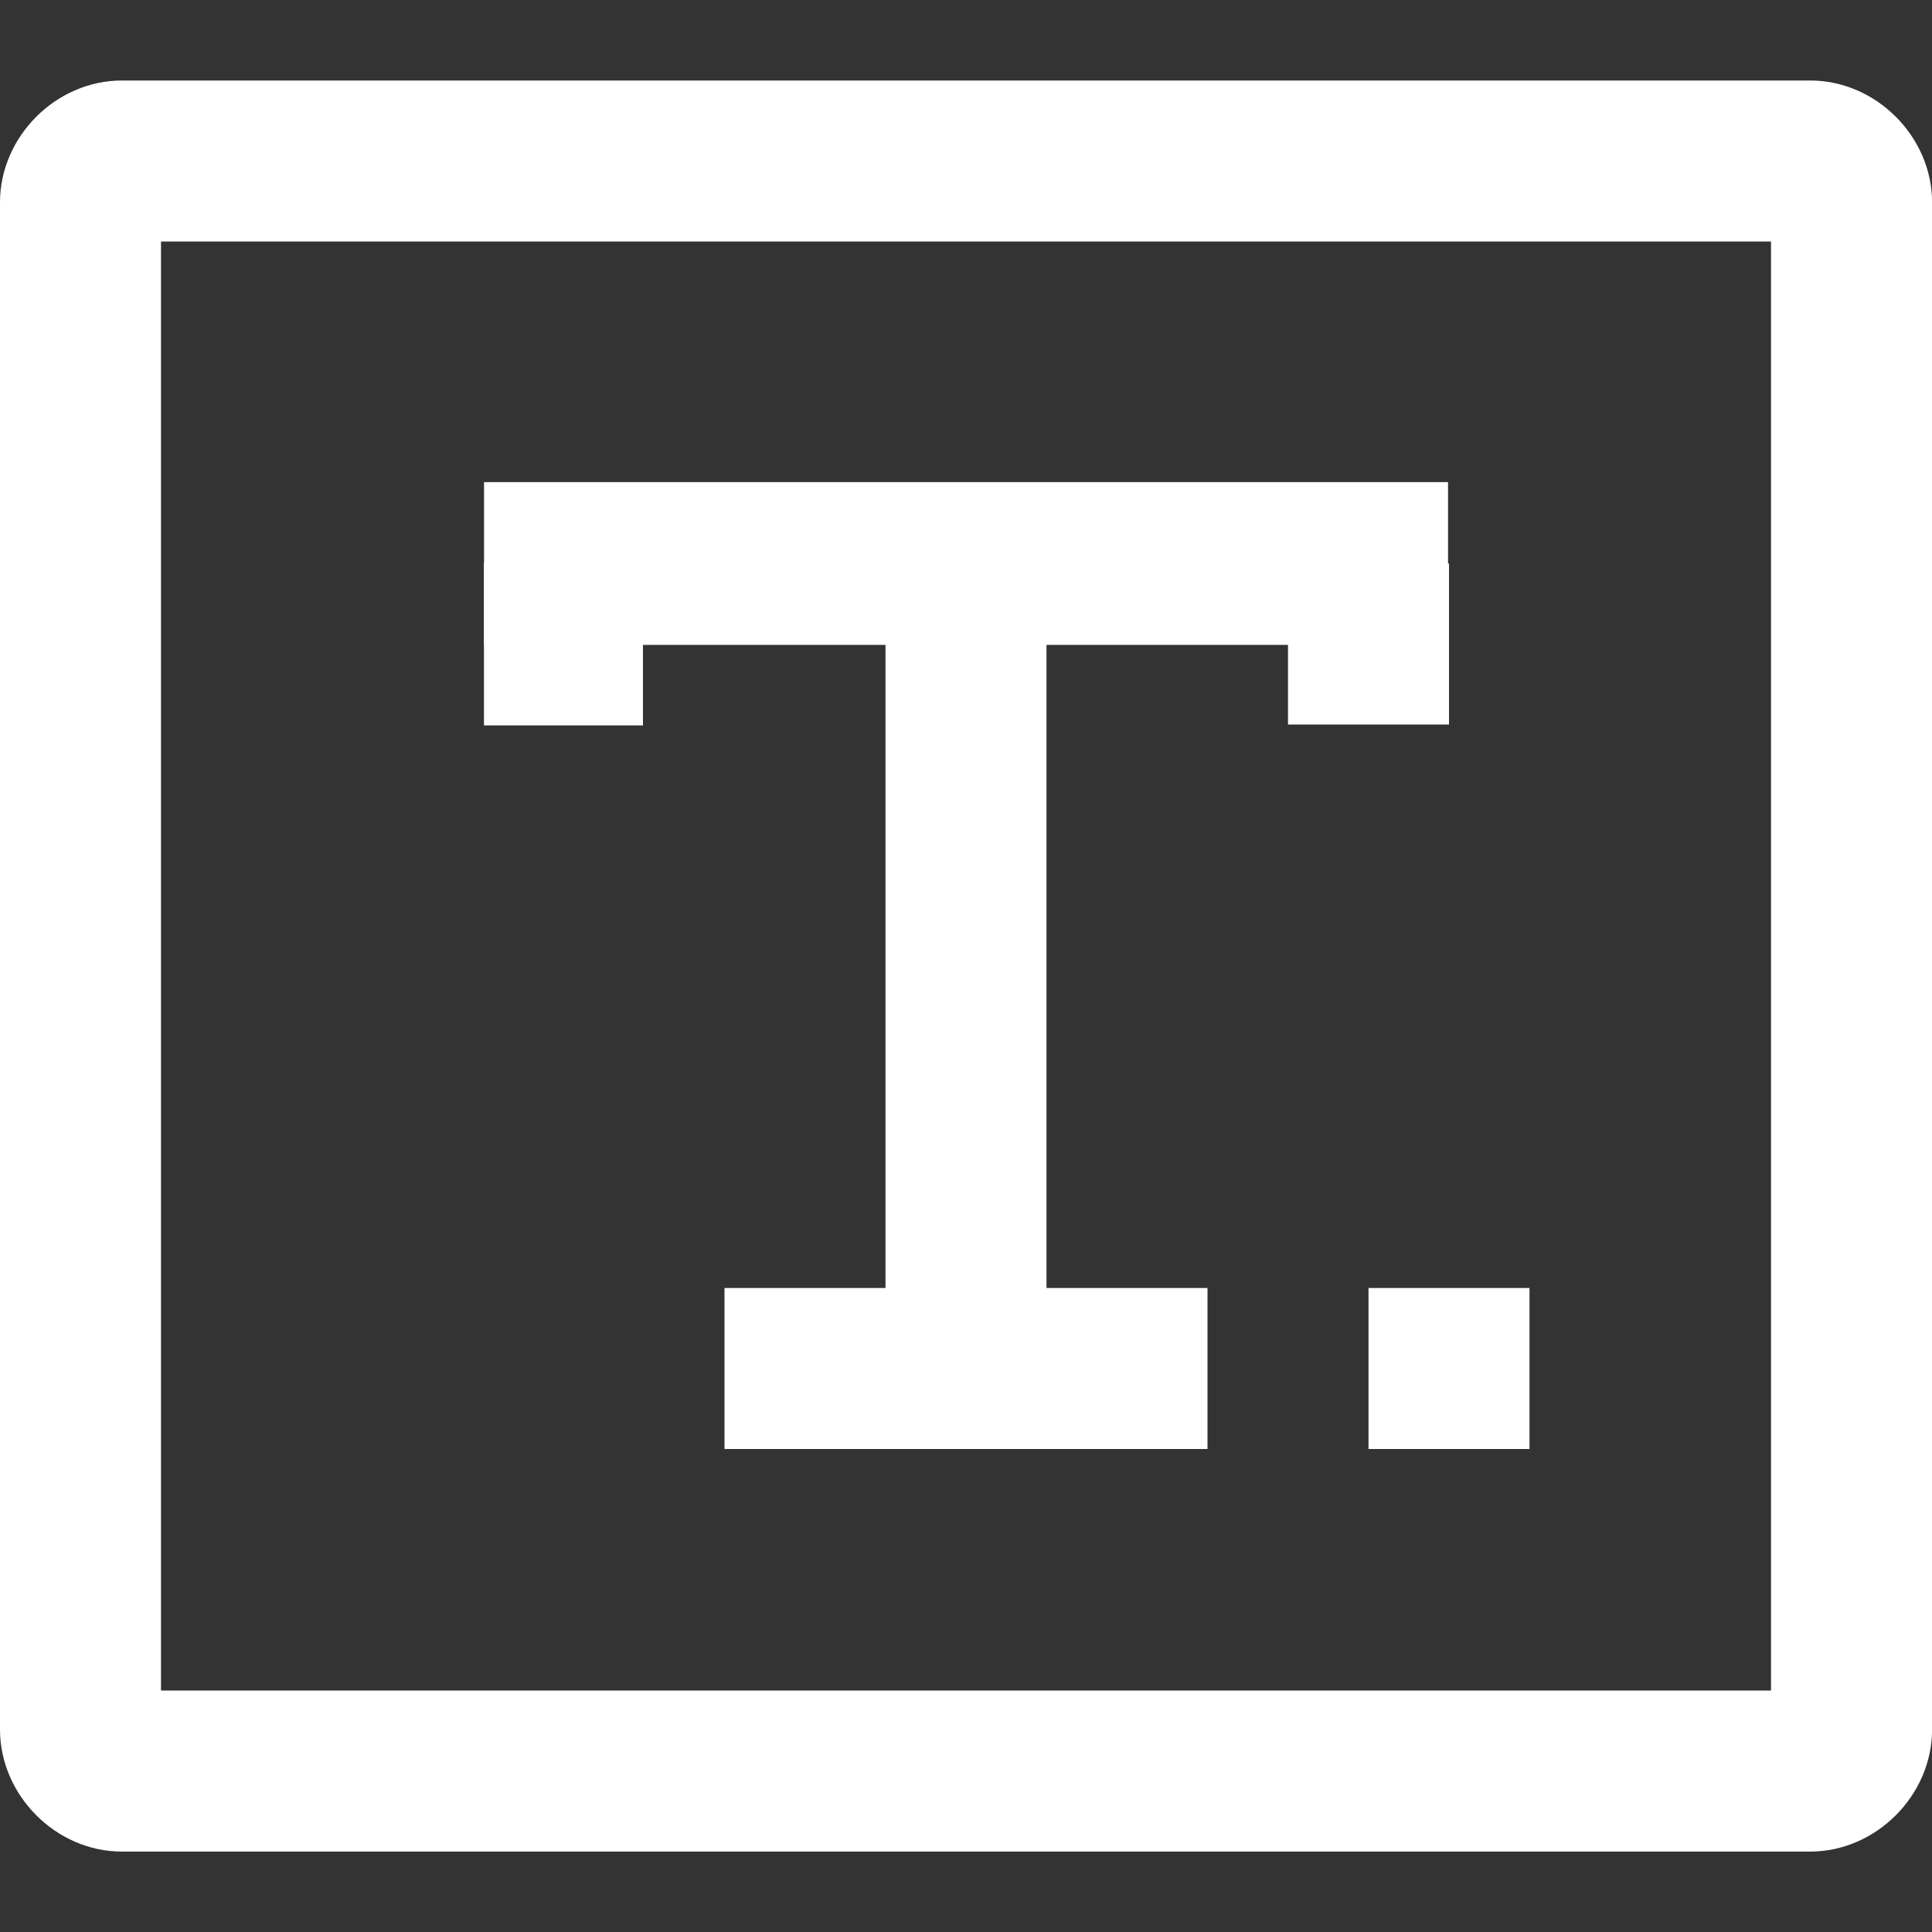
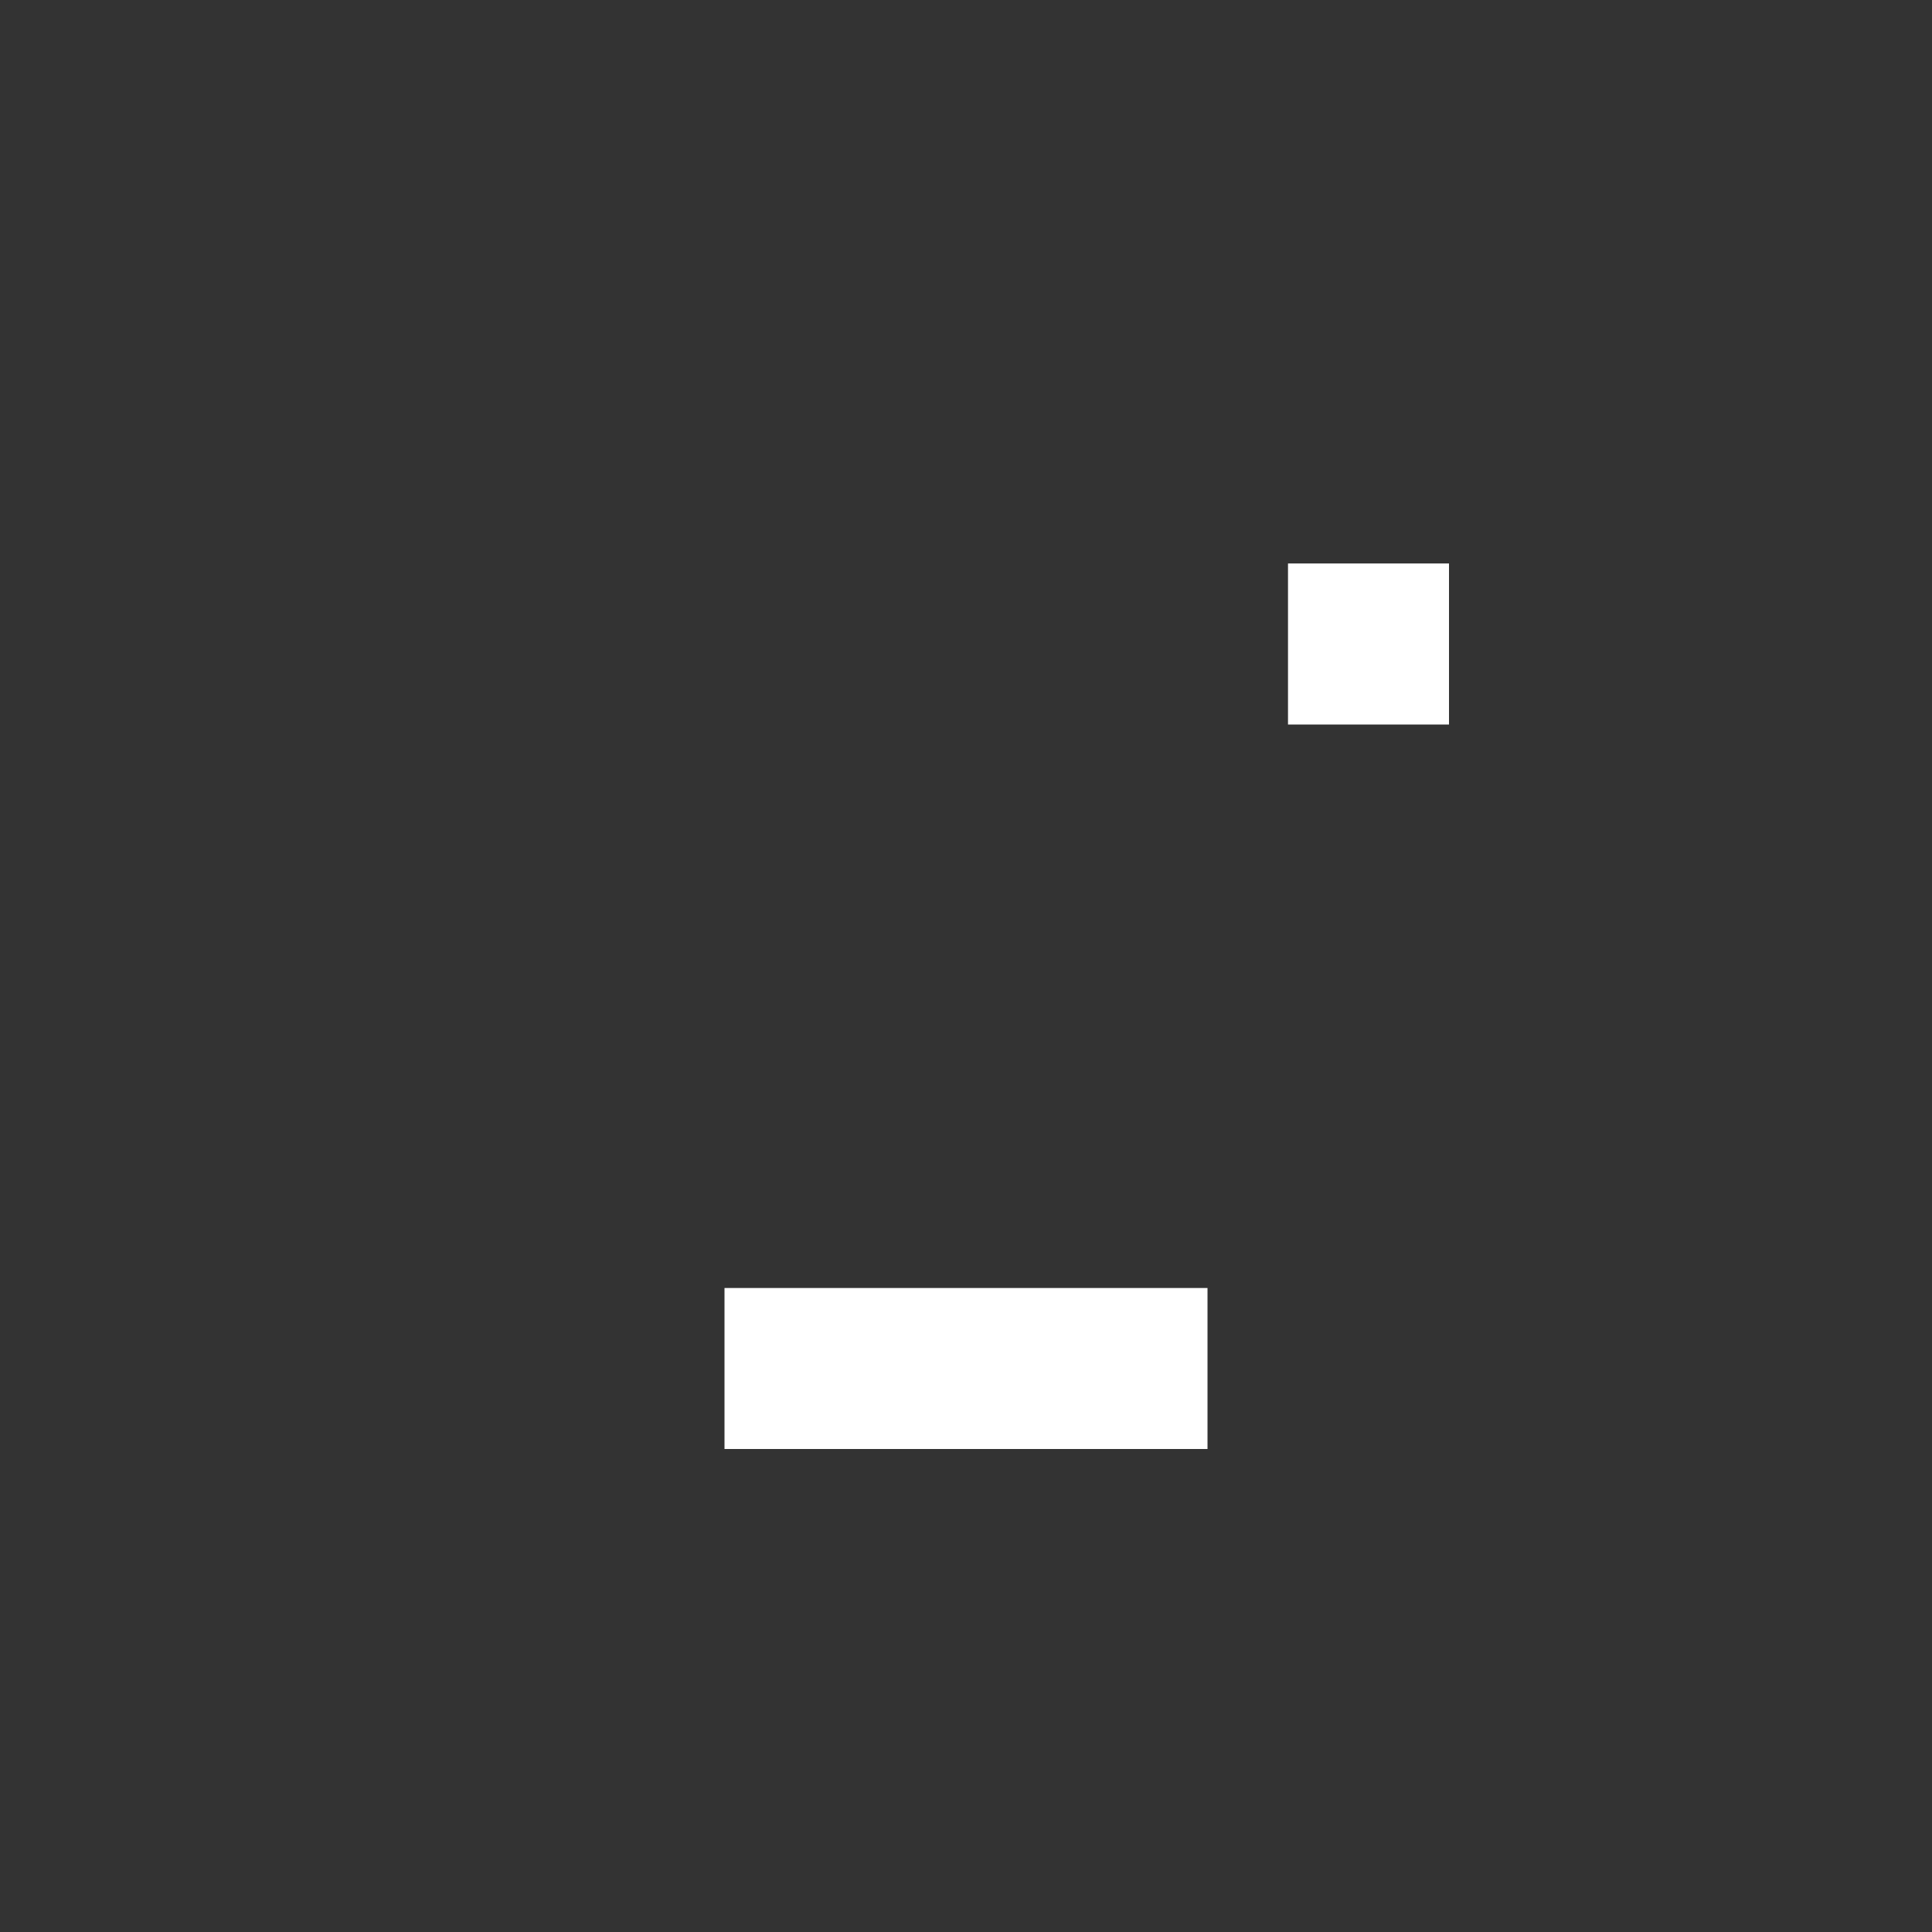
<svg xmlns="http://www.w3.org/2000/svg" xmlns:ns1="http://www.inkscape.org/namespaces/inkscape" xmlns:ns2="http://sodipodi.sourceforge.net/DTD/sodipodi-0.dtd" ns1:version="1.0beta2 (654b821, 2020-03-27)" ns2:docname="add-text.svg" id="svg1596" viewBox="0 0 24 24" version="1.1" height="24" width="24">
  <rect x="0" y="0" width="24" height="24" fill="#333333" stroke="none" />
  <ns2:namedview ns1:current-layer="svg1596" ns1:window-maximized="0" ns1:window-y="30" ns1:window-x="103" ns1:cy="14.551053" ns1:cx="12.971425" ns1:zoom="19.666667" ns1:showpageshadow="false" ns1:pagecheckerboard="true" showgrid="false" id="namedview1598" ns1:window-height="973" ns1:window-width="1663" ns1:pageshadow="2" ns1:pageopacity="0" guidetolerance="10" gridtolerance="10" objecttolerance="10" borderopacity="1" bordercolor="#666666" pagecolor="#ffffff" />
  <defs id="defs1590">
    <style id="style1588">.cls-1{fill:#fff;}</style>
    <style id="style45095">.cls-1{fill:none;stroke:#000;stroke-linecap:square;stroke-miterlimit:10;stroke-width:16px;}</style>
    <style id="style45131">.cls-1{fill:none;stroke:#000;stroke-linecap:square;stroke-miterlimit:10;stroke-width:16px;}</style>
  </defs>
-   <path id="path1592" style="font-feature-settings:normal;font-variant-alternates:normal;font-variant-caps:normal;font-variant-ligatures:normal;font-variant-numeric:normal;font-variant-position:normal;isolation:auto;mix-blend-mode:normal;paint-order:normal;shape-padding:0;text-decoration-color:#000000;text-decoration-line:none;text-decoration-style:solid;text-indent:0;text-orientation:mixed;text-transform:none;white-space:normal" solid-color="#000000" shape-rendering="auto" image-rendering="auto" fill="#fff" dominant-baseline="auto" color-rendering="auto" color="#000000" d="m1.514 1c-0.817 0-1.514 0.696-1.514 1.514v18.971c0 0.817 0.696 1.516 1.514 1.516h20.973c0.817 0 1.514-0.698 1.514-1.516v-18.971c0-0.817-0.696-1.514-1.514-1.514zm0.486 2h20v18h-20z" />
  <g transform="matrix(0.783,0,0,0.618,3.533,-170.52)" id="g8646" style="stroke-width:1.437" />
  <g transform="matrix(0.783,0,0,0.618,3.533,-170.52)" id="g8648" style="stroke-width:1.437" />
  <g transform="matrix(0.783,0,0,0.618,3.533,-170.52)" id="g8650" style="stroke-width:1.437" />
  <g transform="matrix(0.783,0,0,0.618,3.533,-170.52)" id="g8652" style="stroke-width:1.437" />
  <g transform="matrix(0.783,0,0,0.618,3.533,-170.52)" id="g8654" style="stroke-width:1.437" />
  <g transform="matrix(0.783,0,0,0.618,3.533,-170.52)" id="g8656" style="stroke-width:1.437" />
  <g transform="matrix(0.783,0,0,0.618,3.533,-170.52)" id="g8658" style="stroke-width:1.437" />
  <g transform="matrix(0.783,0,0,0.618,3.533,-170.52)" id="g8660" style="stroke-width:1.437" />
  <g transform="matrix(0.783,0,0,0.618,3.533,-170.52)" id="g8662" style="stroke-width:1.437" />
  <g transform="matrix(0.783,0,0,0.618,3.533,-170.52)" id="g8664" style="stroke-width:1.437" />
  <g transform="matrix(0.783,0,0,0.618,3.533,-170.52)" id="g8666" style="stroke-width:1.437" />
  <g transform="matrix(0.783,0,0,0.618,3.533,-170.52)" id="g8668" style="stroke-width:1.437" />
  <g transform="matrix(0.783,0,0,0.618,3.533,-170.52)" id="g8670" style="stroke-width:1.437" />
  <g transform="matrix(0.783,0,0,0.618,3.533,-170.52)" id="g8672" style="stroke-width:1.437" />
  <g transform="matrix(0.783,0,0,0.618,3.533,-170.52)" id="g8674" style="stroke-width:1.437" />
  <g transform="matrix(0.024,0,0,0.019,3.533,2.485)" id="g13170" style="stroke-width:26.272" />
  <g transform="matrix(0.024,0,0,0.019,3.533,2.485)" id="g13172" style="stroke-width:26.272" />
  <g transform="matrix(0.024,0,0,0.019,3.533,2.485)" id="g13174" style="stroke-width:26.272" />
  <g transform="matrix(0.024,0,0,0.019,3.533,2.485)" id="g13176" style="stroke-width:26.272" />
  <g transform="matrix(0.024,0,0,0.019,3.533,2.485)" id="g13178" style="stroke-width:26.272" />
  <g transform="matrix(0.024,0,0,0.019,3.533,2.485)" id="g13180" style="stroke-width:26.272" />
  <g transform="matrix(0.024,0,0,0.019,3.533,2.485)" id="g13182" style="stroke-width:26.272" />
  <g transform="matrix(0.024,0,0,0.019,3.533,2.485)" id="g13184" style="stroke-width:26.272" />
  <g transform="matrix(0.024,0,0,0.019,3.533,2.485)" id="g13186" style="stroke-width:26.272" />
  <g transform="matrix(0.024,0,0,0.019,3.533,2.485)" id="g13188" style="stroke-width:26.272" />
  <g transform="matrix(0.024,0,0,0.019,3.533,2.485)" id="g13190" style="stroke-width:26.272" />
  <g transform="matrix(0.024,0,0,0.019,3.533,2.485)" id="g13192" style="stroke-width:26.272" />
  <g transform="matrix(0.024,0,0,0.019,3.533,2.485)" id="g13194" style="stroke-width:26.272" />
  <g transform="matrix(0.024,0,0,0.019,3.533,2.485)" id="g13196" style="stroke-width:26.272" />
  <g transform="matrix(0.024,0,0,0.019,3.533,2.485)" id="g13198" style="stroke-width:26.272" />
-   <rect transform="rotate(90)" y="-12.9" x="7.1" height="1.8" width="9.8" id="rect26981-7-1" style="fill:#ffffff;fill-opacity:1;stroke:#ffffff;stroke-width:0.2;stroke-linecap:butt;stroke-linejoin:miter;stroke-miterlimit:4;stroke-dasharray:none;stroke-dashoffset:7.4;stroke-opacity:1;paint-order:normal" />
-   <rect transform="scale(1,-1)" y="-7.911" x="6.113" height="1.822" width="11.775" id="rect26981-7-1-3" style="fill:#ffffff;fill-opacity:1;stroke:#ffffff;stroke-width:0.2;stroke-linecap:butt;stroke-linejoin:miter;stroke-miterlimit:4;stroke-dasharray:none;stroke-dashoffset:7.4;stroke-opacity:1;paint-order:normal" />
  <rect transform="scale(1,-1)" y="-17.9" x="9.1" height="1.8" width="5.8" id="rect26981-7-1-3-8" style="fill:#ffffff;fill-opacity:1;stroke:#ffffff;stroke-width:0.2;stroke-linecap:butt;stroke-linejoin:miter;stroke-miterlimit:4;stroke-dasharray:none;stroke-dashoffset:7.4;stroke-opacity:1;paint-order:normal" />
-   <rect transform="matrix(0,-1,-1,0,0,0)" y="-7.887" x="-8.911" height="1.775" width="1.822" id="rect26981-7-1-0" style="fill:#ffffff;fill-opacity:1;stroke:#ffffff;stroke-width:0.2;stroke-linecap:butt;stroke-linejoin:miter;stroke-miterlimit:4;stroke-dasharray:none;stroke-dashoffset:7.4;stroke-opacity:1;paint-order:normal" />
  <rect transform="matrix(0,-1,-1,0,0,0)" y="-17.9" x="-8.9" height="1.8" width="1.8" id="rect26981-7-1-0-3" style="fill:#ffffff;fill-opacity:1;stroke:#ffffff;stroke-width:0.2;stroke-linecap:butt;stroke-linejoin:miter;stroke-miterlimit:4;stroke-dasharray:none;stroke-dashoffset:7.4;stroke-opacity:1;paint-order:normal" />
-   <rect transform="scale(1,-1)" y="-17.9" x="17.1" height="1.8" width="1.8" id="rect26981-7-1-3-8-4" style="fill:#ffffff;fill-opacity:1;stroke:#ffffff;stroke-width:0.2;stroke-linecap:butt;stroke-linejoin:miter;stroke-miterlimit:4;stroke-dasharray:none;stroke-dashoffset:7.4;stroke-opacity:1;paint-order:normal" />
</svg>